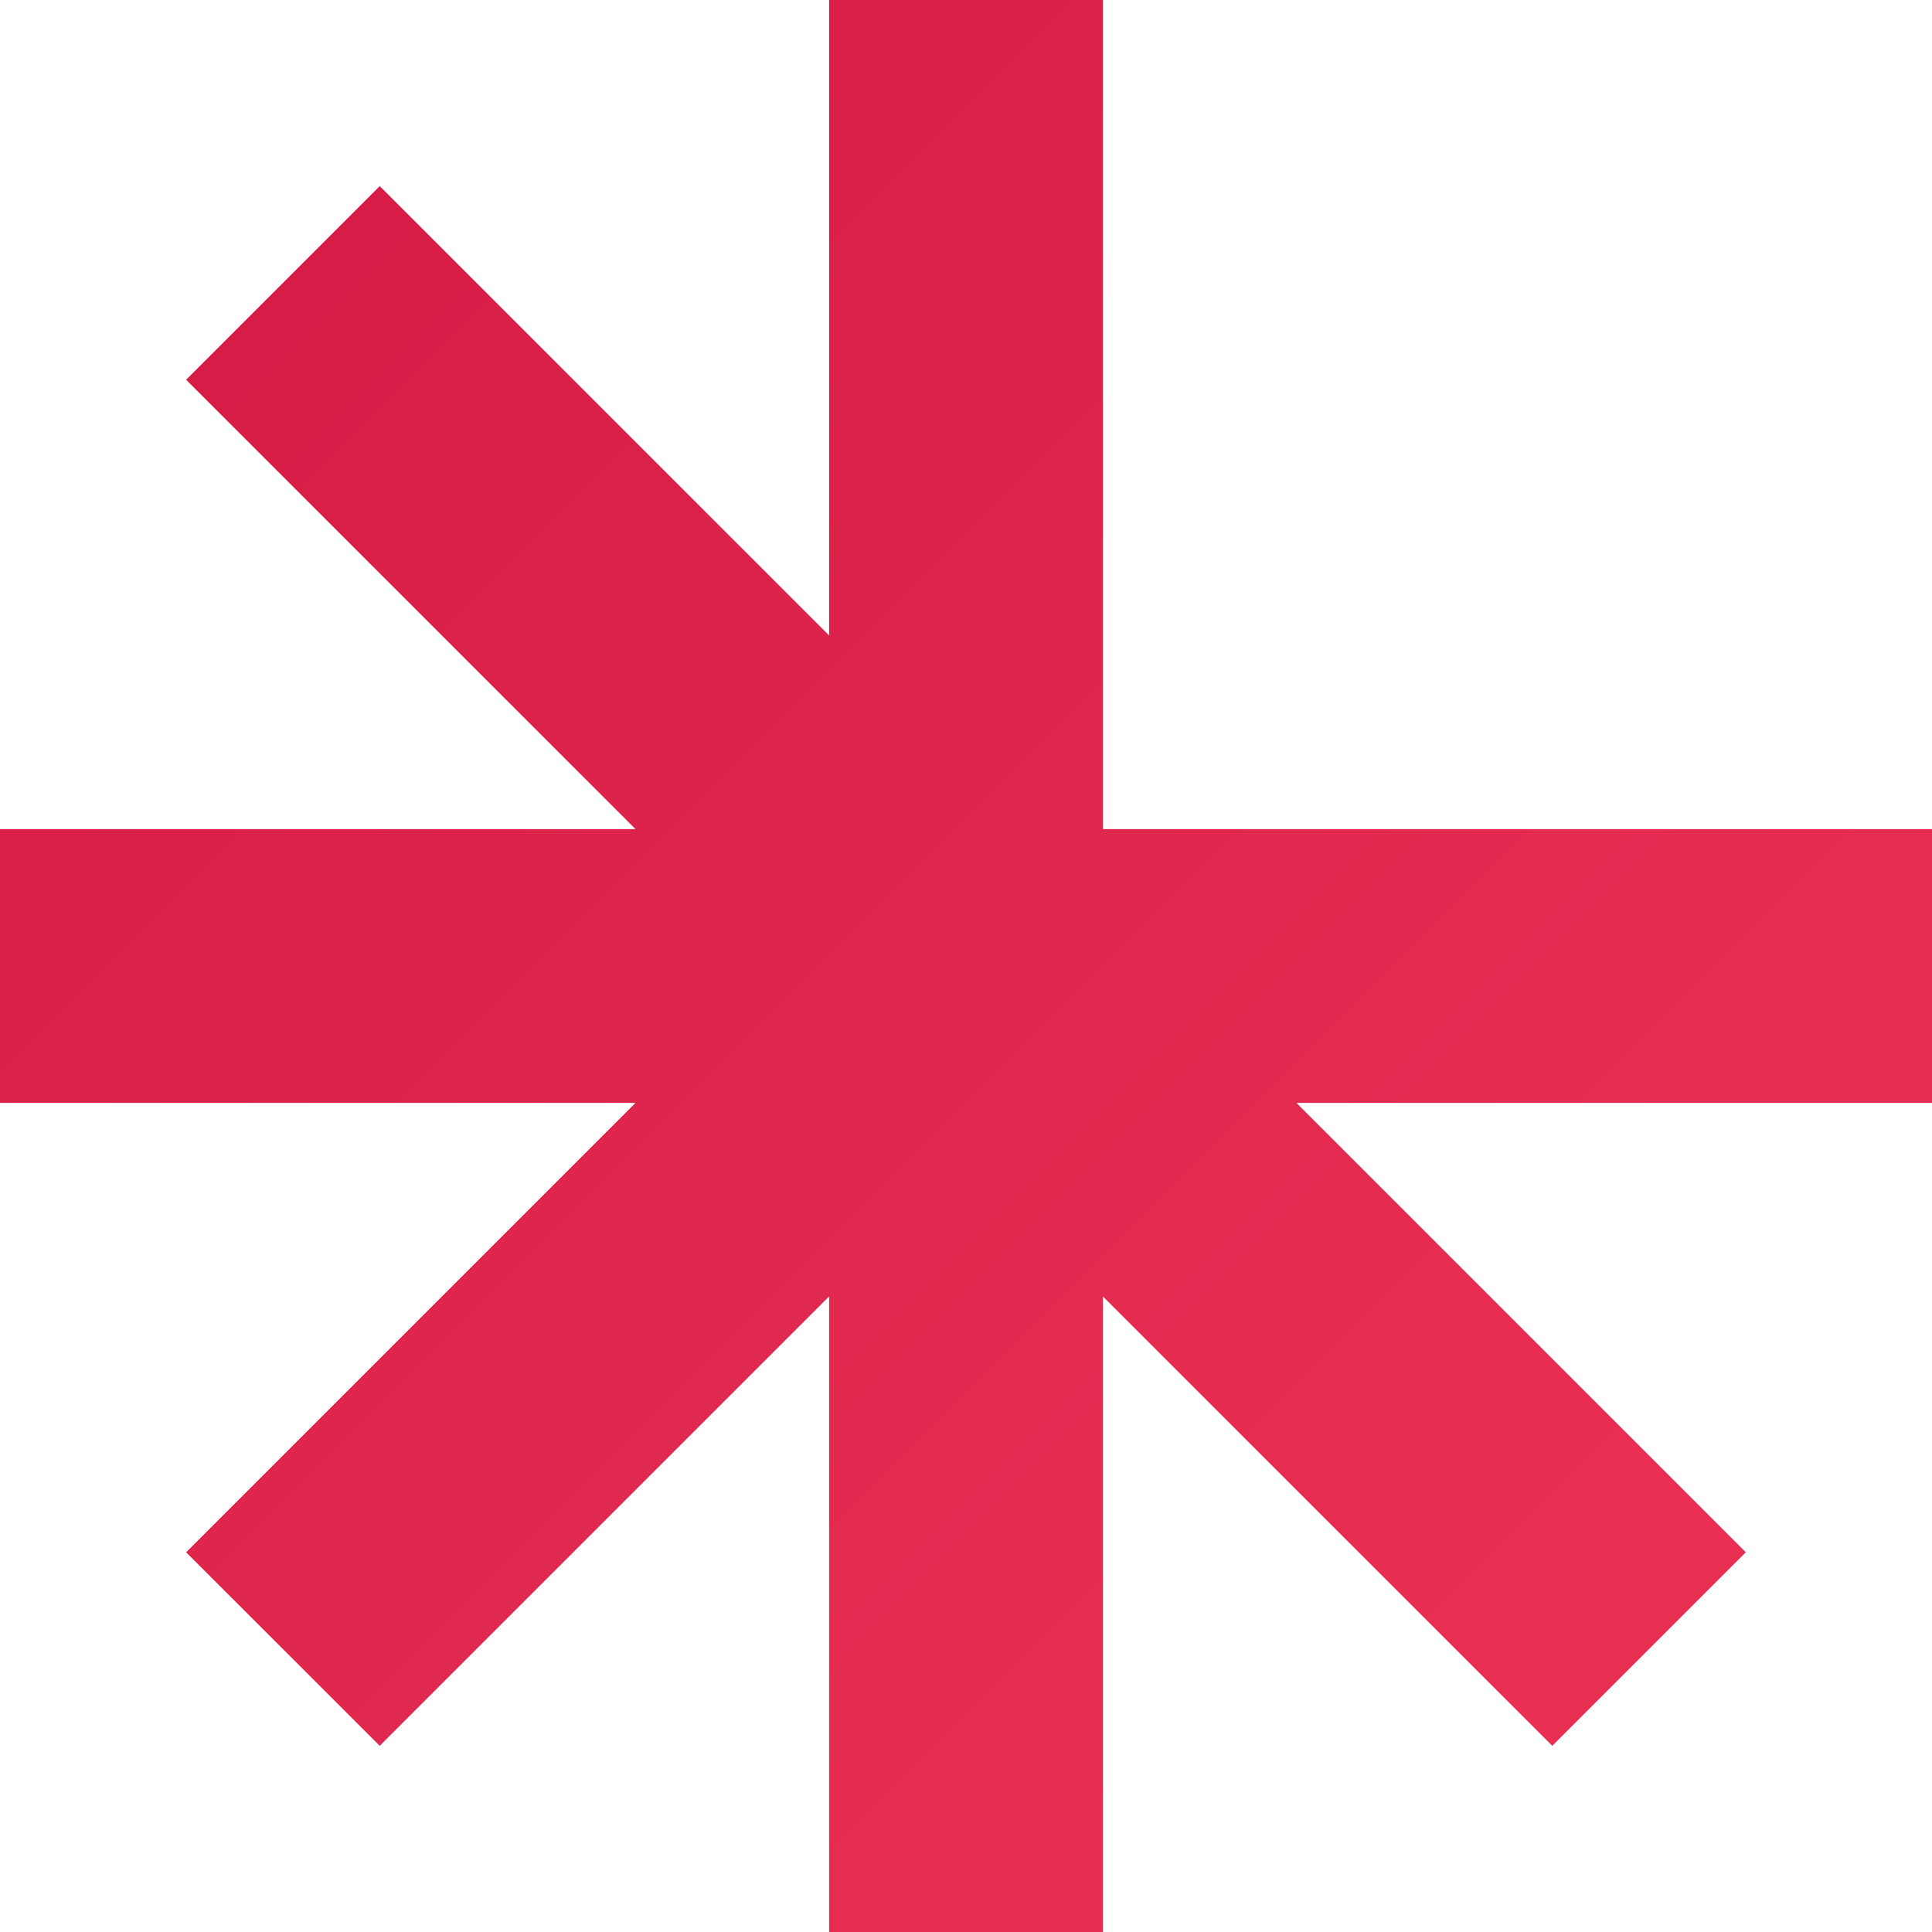
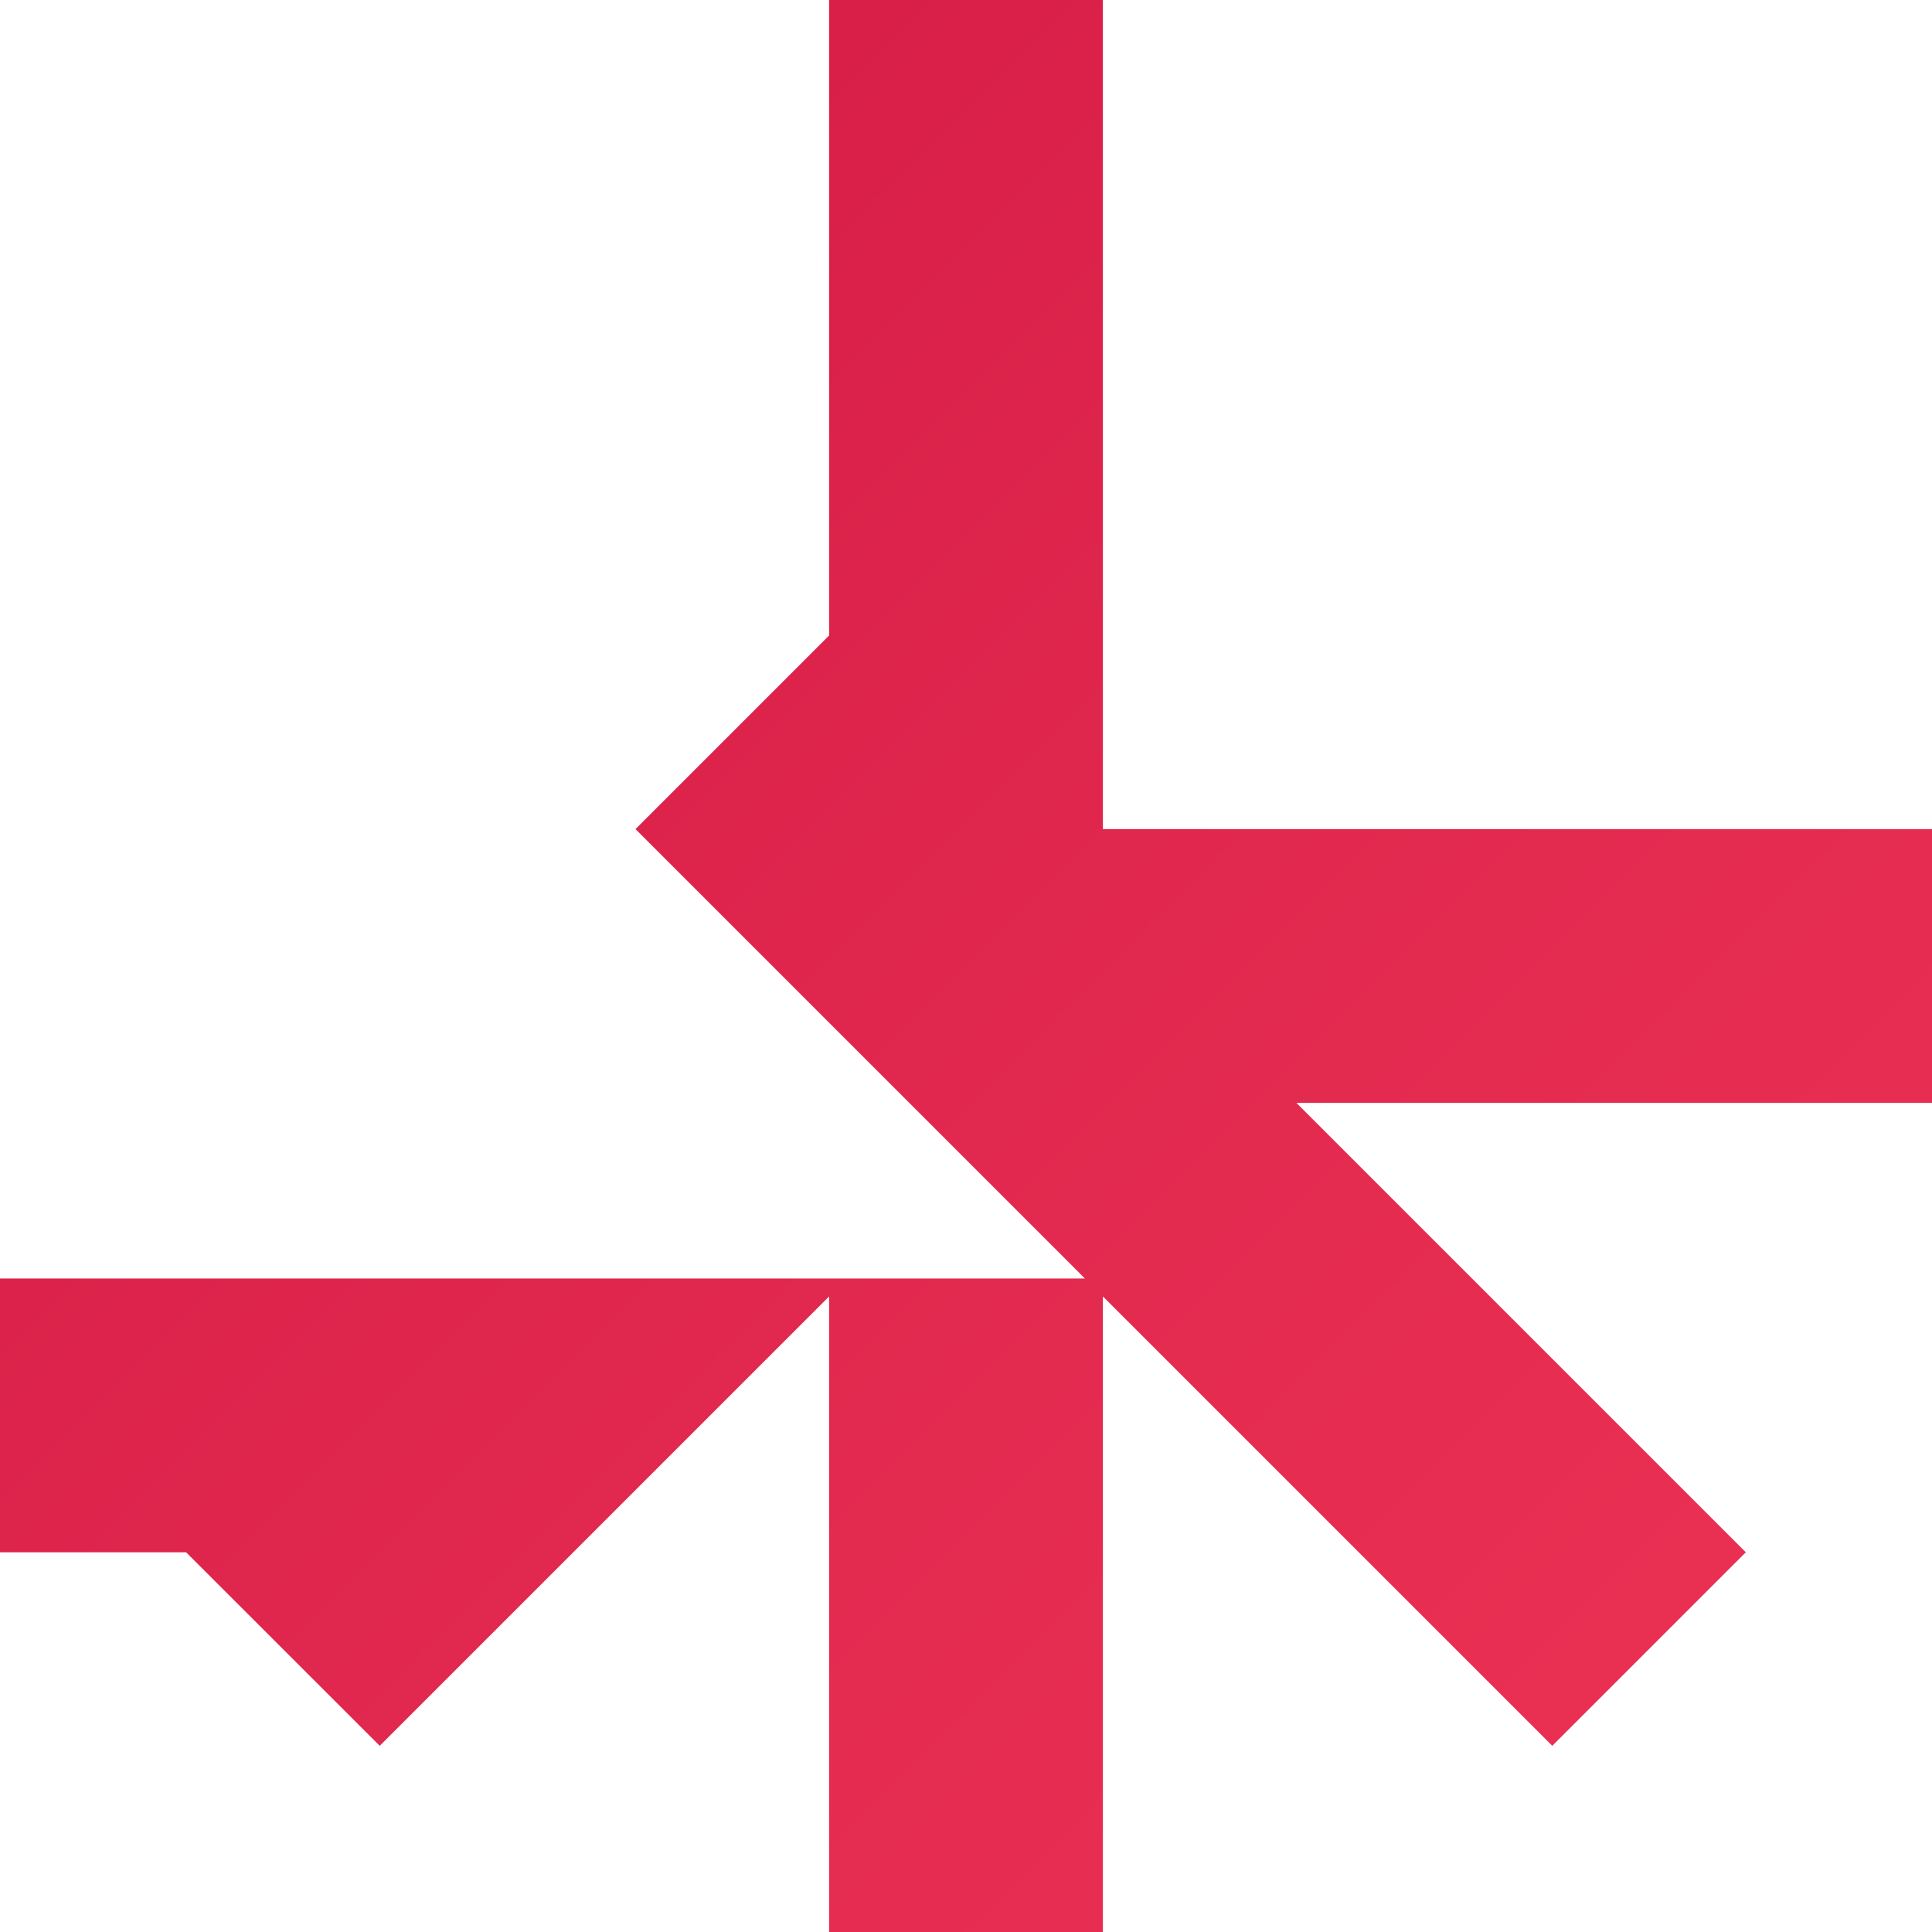
<svg xmlns="http://www.w3.org/2000/svg" width="234" height="234" fill="none">
-   <path fill="url(#a)" d="M234 100.42H133.58V0h-33.16v76.97L45.99 22.542l-23.449 23.45 54.43 54.429H0v33.16h76.97L22.541 188.01l23.45 23.441 54.429-54.429V234h33.16v-76.979l54.429 54.429 23.441-23.441-54.429-54.429H234v-33.16Z" />
+   <path fill="url(#a)" d="M234 100.42H133.58V0h-33.16v76.97l-23.449 23.45 54.43 54.429H0v33.16h76.97L22.541 188.01l23.45 23.441 54.429-54.429V234h33.16v-76.979l54.429 54.429 23.441-23.441-54.429-54.429H234v-33.16Z" />
  <defs>
    <linearGradient id="a" x1="0" x2="233.67" y1="0" y2="233.67" gradientUnits="userSpaceOnUse">
      <stop stop-color="#D31944" />
      <stop offset="1" stop-color="#ED3456" />
    </linearGradient>
  </defs>
</svg>